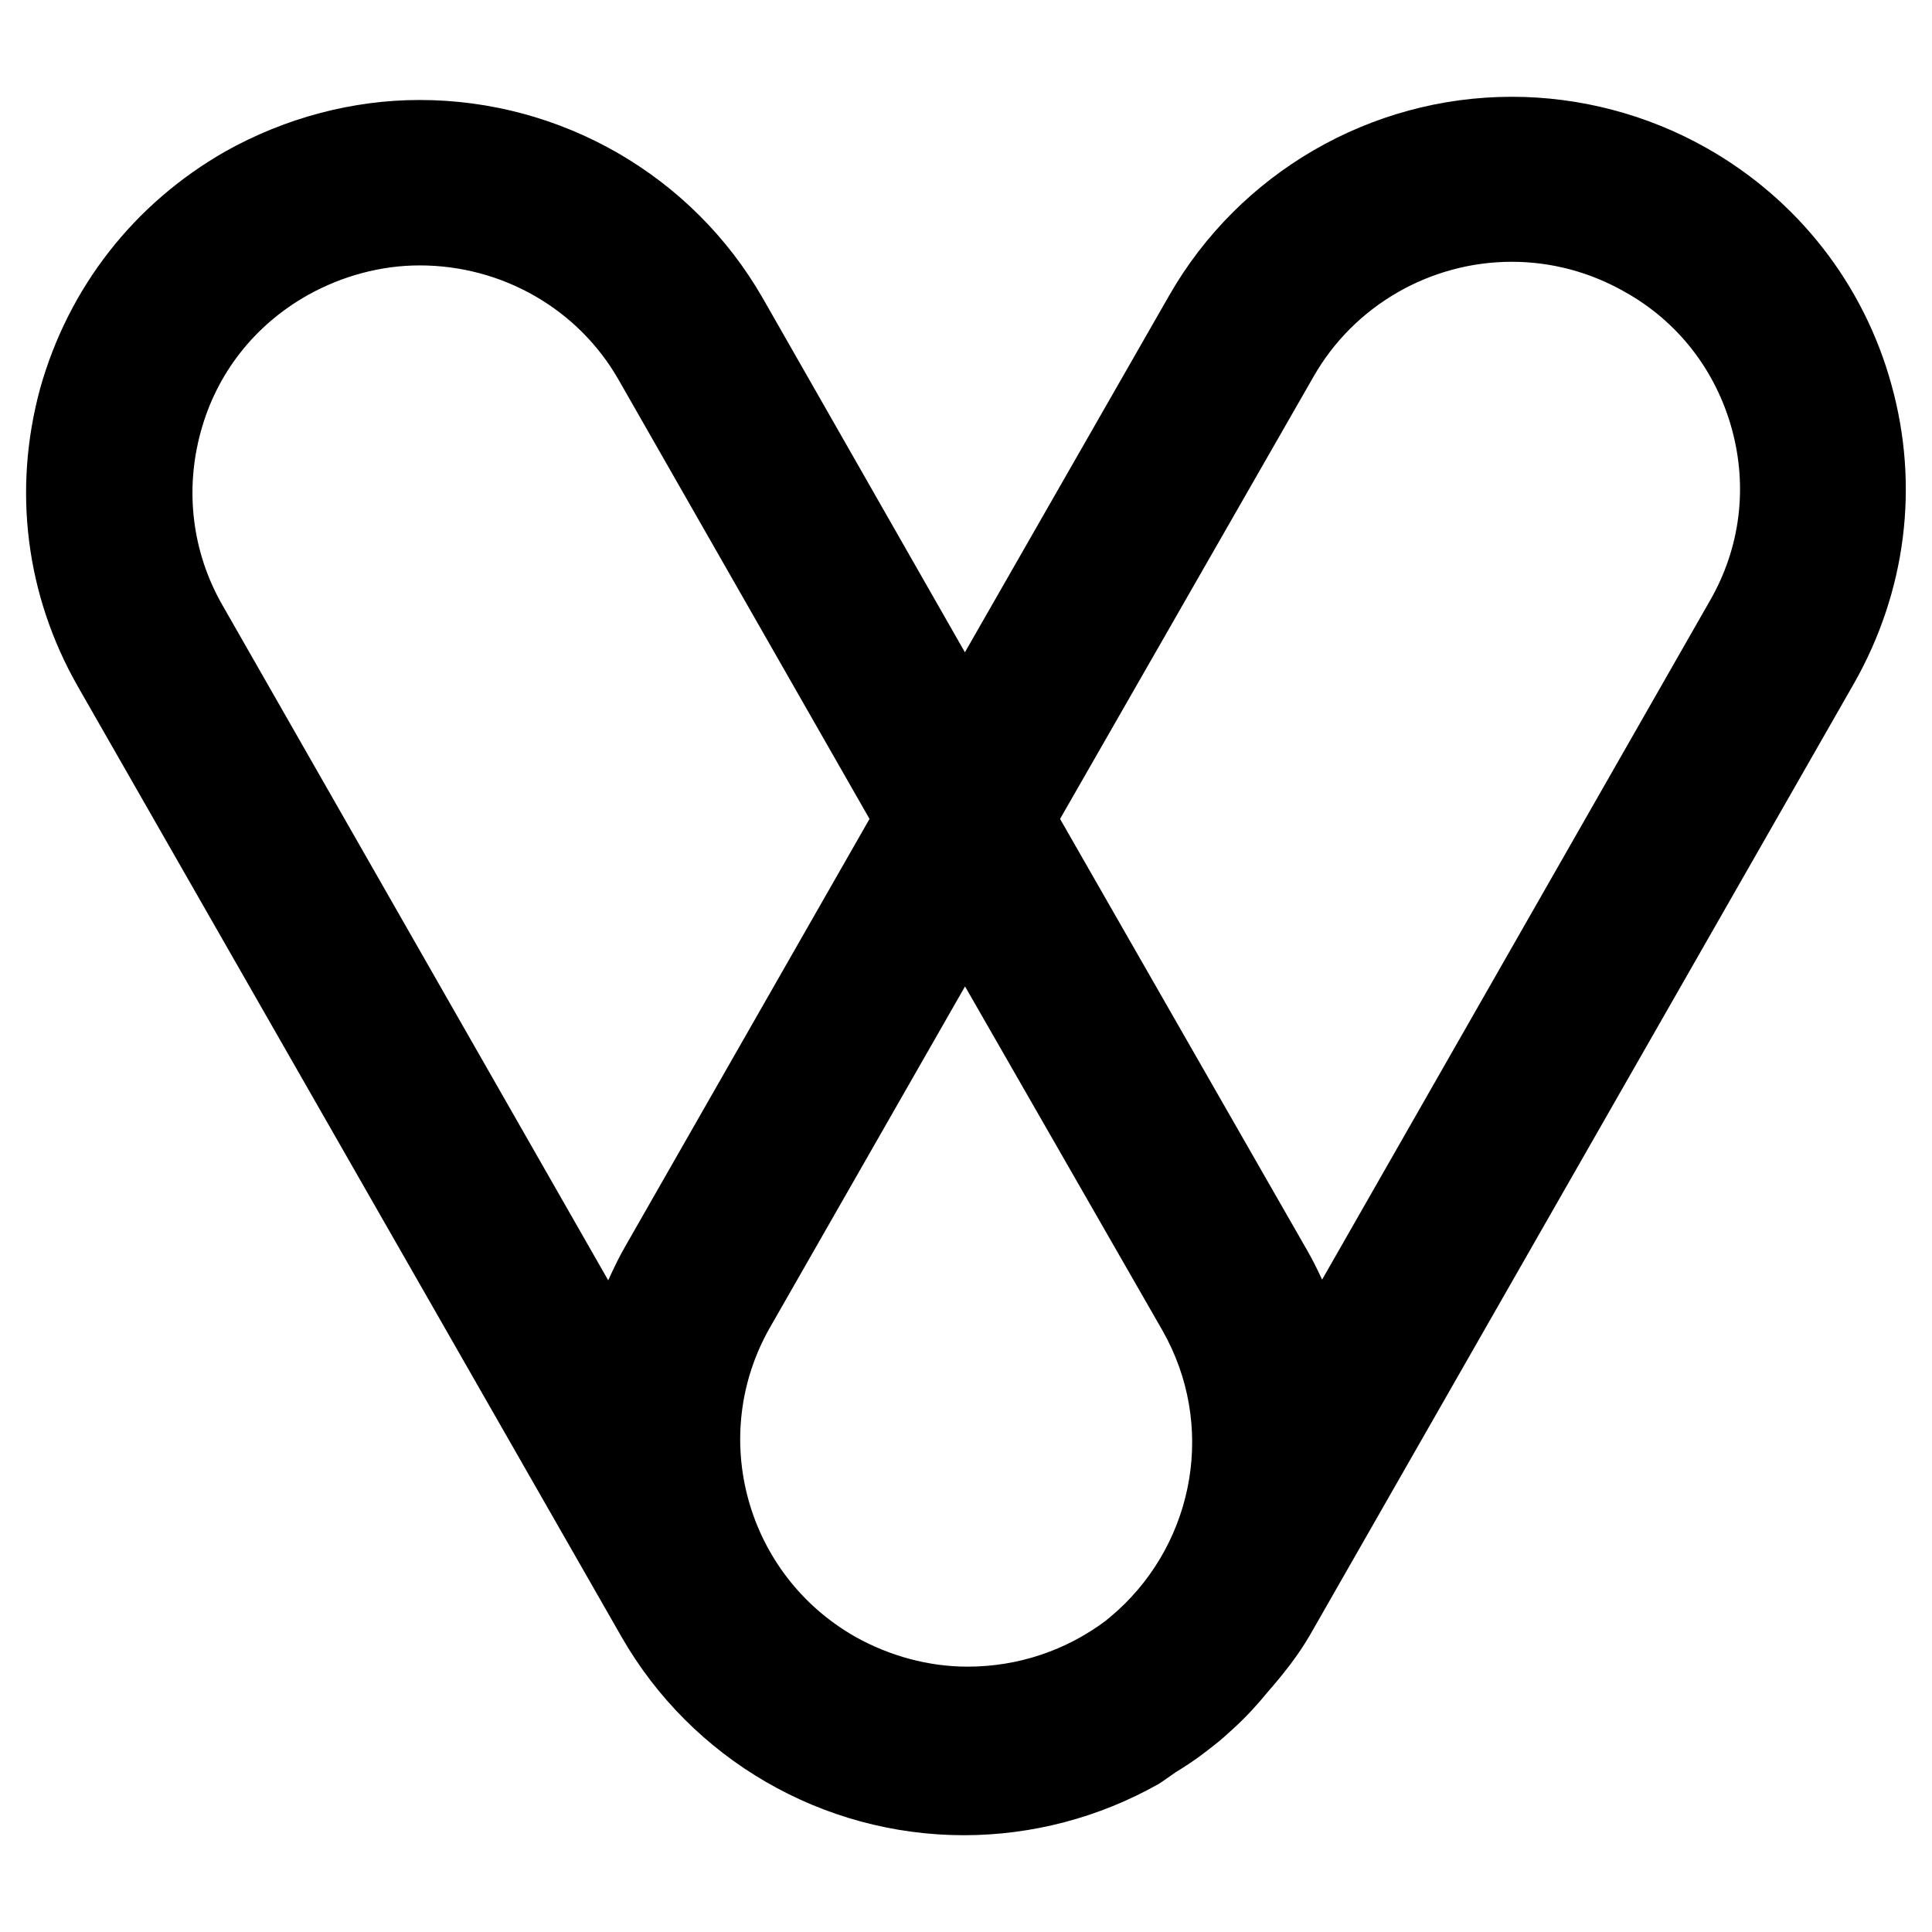
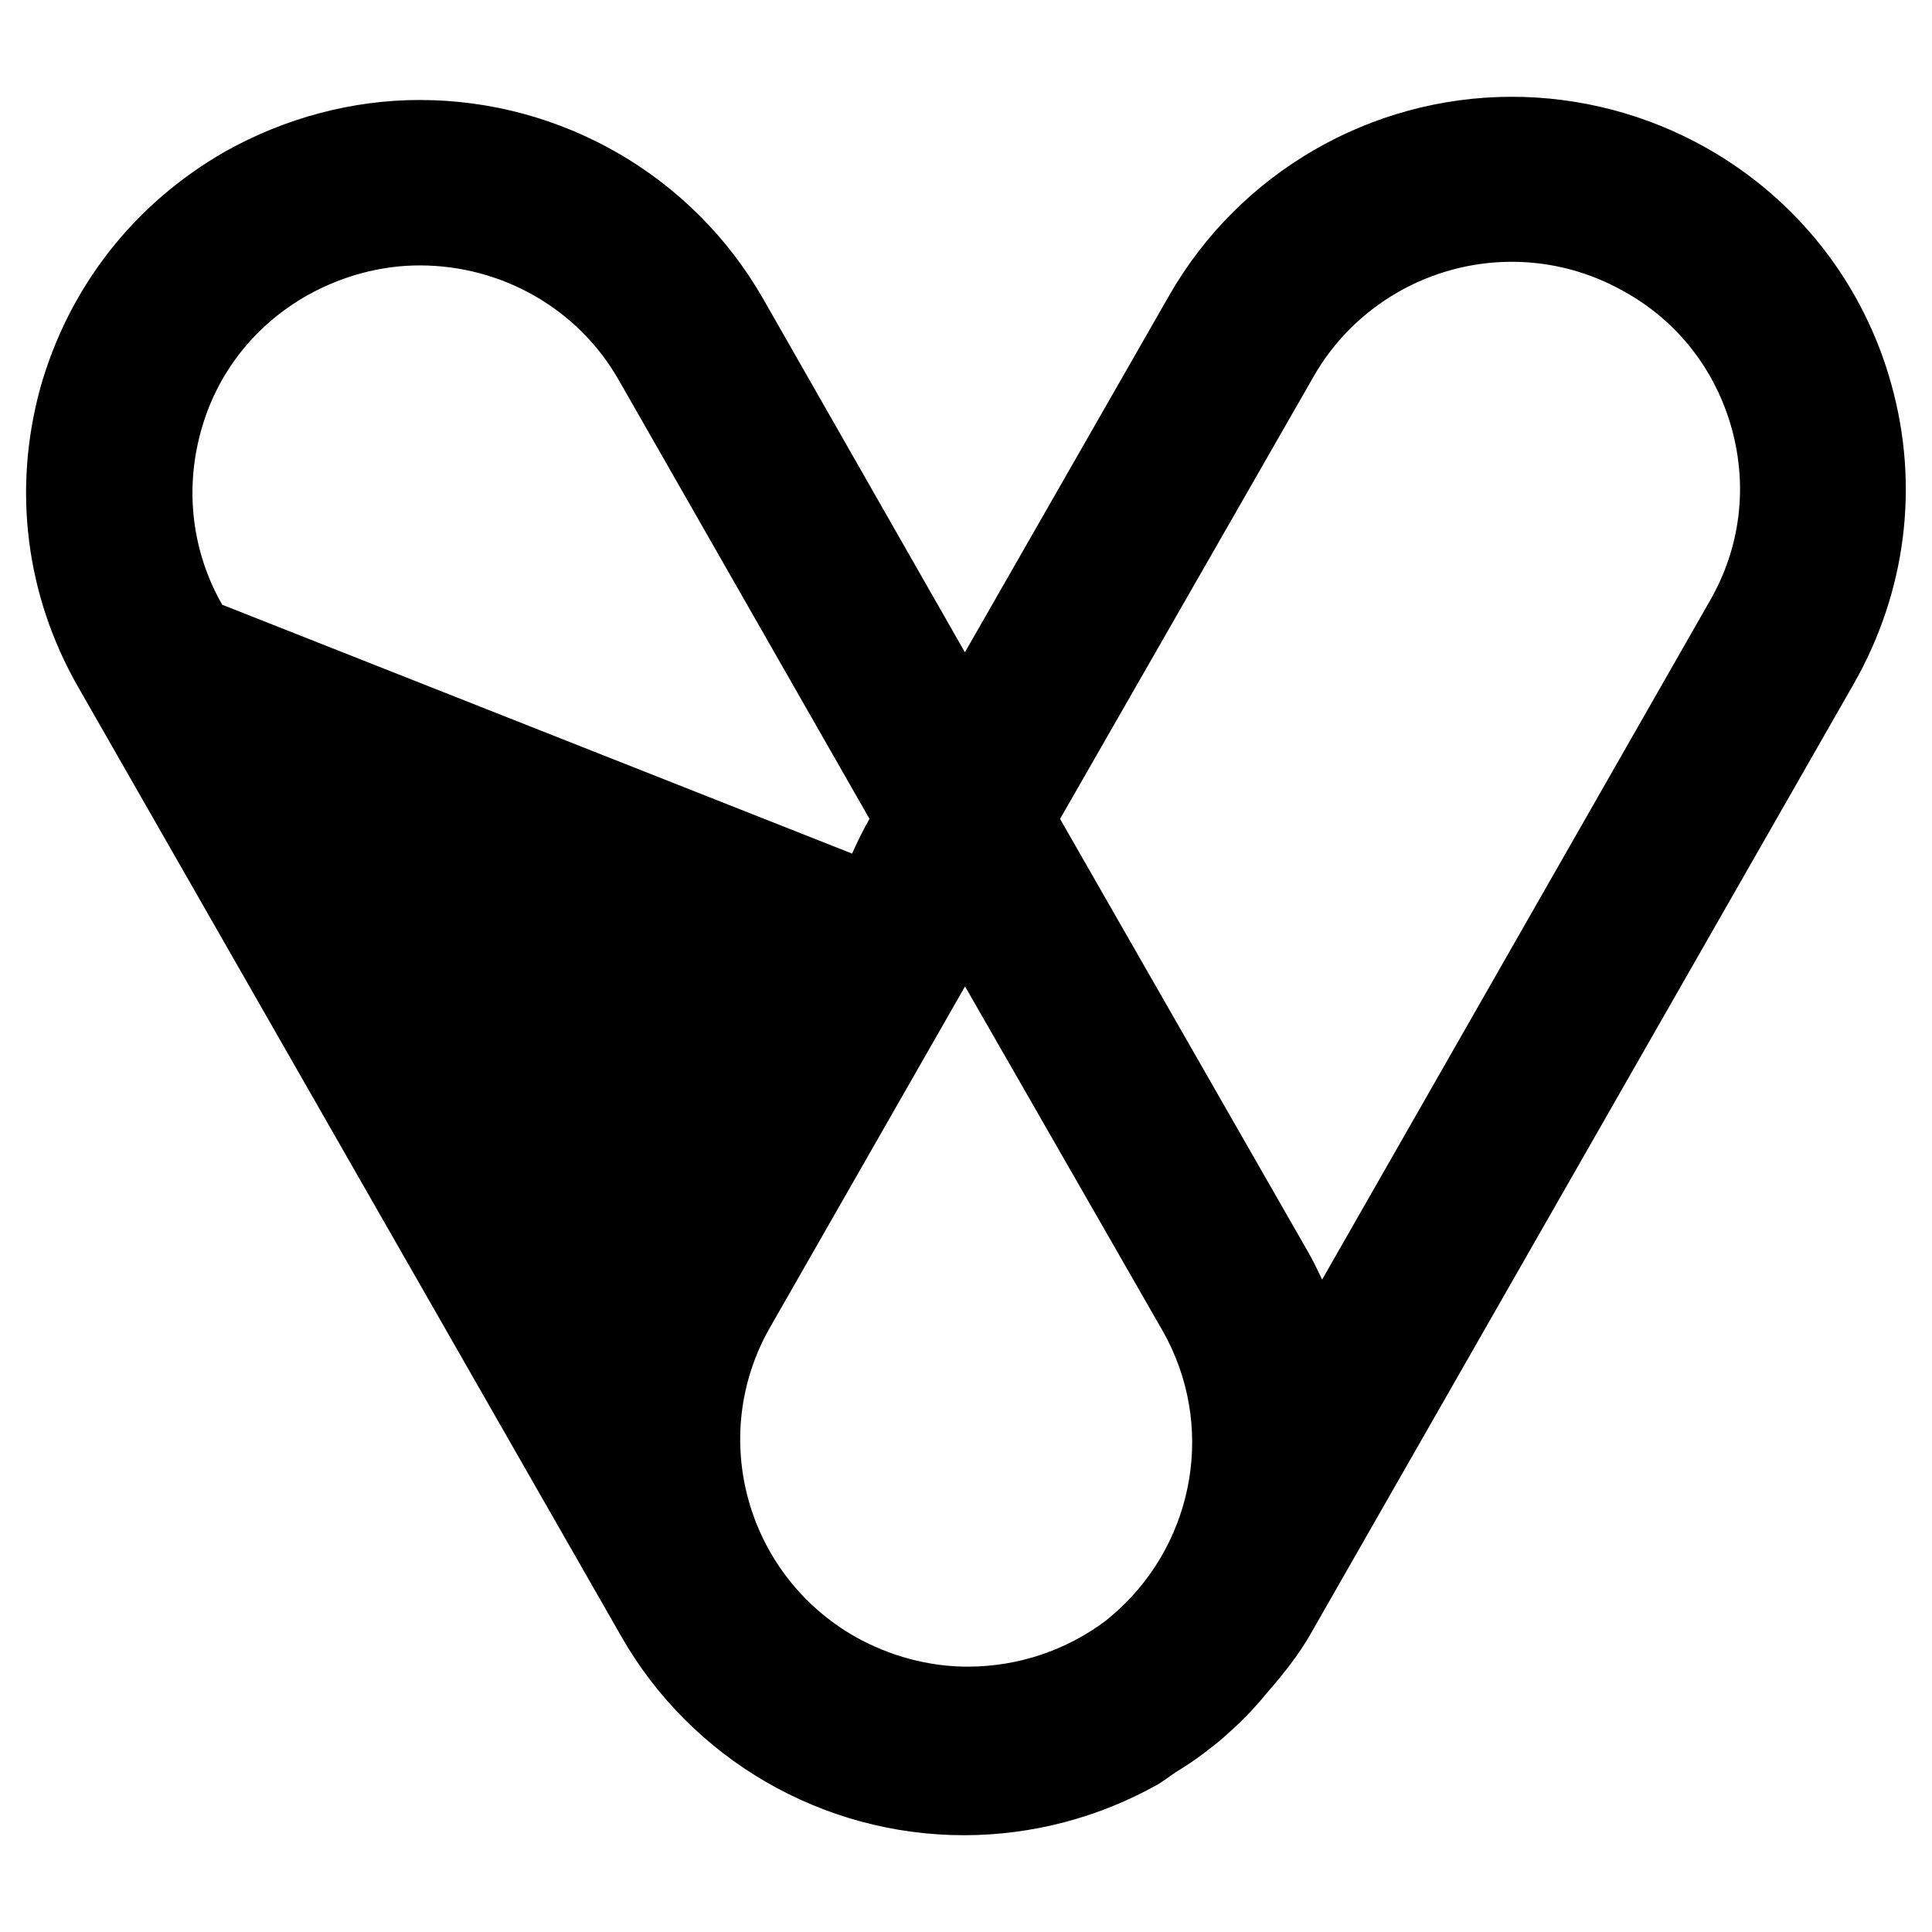
<svg xmlns="http://www.w3.org/2000/svg" version="1.1" id="Layer_1" x="0px" y="0px" width="32px" height="32px" viewBox="0 0 32 32" enable-background="new 0 0 32 32" xml:space="preserve">
  <g>
-     <path d="M31.328,6.371c-0.457-1.662-1.551-3.066-3.066-3.922c-0.98-0.553-2.094-0.846-3.221-0.846   c-2.342,0-4.512,1.262-5.672,3.285l-3.387,5.916l-3.348-5.865c-1.16-2.023-3.328-3.283-5.684-3.283   c-1.113,0-2.227,0.297-3.217,0.852c-1.51,0.861-2.598,2.25-3.068,3.926c-0.457,1.678-0.238,3.424,0.623,4.934l9.008,15.746   c1.16,2.023,3.324,3.283,5.67,3.283c1.127,0,2.24-0.293,3.223-0.848c0.098-0.061,0.188-0.131,0.277-0.191   c0.172-0.105,0.336-0.213,0.49-0.332l0.148-0.115c0.111-0.084,0.219-0.184,0.33-0.285c0.205-0.188,0.387-0.385,0.559-0.596   c0.262-0.301,0.514-0.615,0.717-0.971l9.004-15.75C31.568,9.797,31.795,8.049,31.328,6.371z M3.68,10.016   C3.182,9.143,3.059,8.123,3.324,7.156c0.262-0.971,0.893-1.773,1.773-2.268c0.57-0.318,1.213-0.492,1.854-0.492   c1.367,0,2.627,0.721,3.297,1.898l4.154,7.27l-4.039,7.068c-0.107,0.182-0.199,0.377-0.289,0.574L3.68,10.016z M18.518,26.67   l-0.125,0.109l-0.082,0.068c-0.648,0.484-1.439,0.758-2.285,0.758c-0.645,0-1.289-0.176-1.855-0.492   c-1.812-1.027-2.449-3.324-1.416-5.129l3.229-5.646l3.27,5.699C20.141,23.596,19.789,25.508,18.518,26.67z M28.32,9.953   l-6.422,11.242c-0.078-0.17-0.162-0.34-0.258-0.504l-4.082-7.127l4.195-7.32c0.668-1.178,1.932-1.908,3.287-1.908   c0.658,0,1.299,0.172,1.867,0.496c0.881,0.488,1.51,1.301,1.777,2.27C28.951,8.072,28.824,9.08,28.32,9.953z" />
+     <path d="M31.328,6.371c-0.457-1.662-1.551-3.066-3.066-3.922c-0.98-0.553-2.094-0.846-3.221-0.846   c-2.342,0-4.512,1.262-5.672,3.285l-3.387,5.916l-3.348-5.865c-1.16-2.023-3.328-3.283-5.684-3.283   c-1.113,0-2.227,0.297-3.217,0.852c-1.51,0.861-2.598,2.25-3.068,3.926c-0.457,1.678-0.238,3.424,0.623,4.934l9.008,15.746   c1.16,2.023,3.324,3.283,5.67,3.283c1.127,0,2.24-0.293,3.223-0.848c0.098-0.061,0.188-0.131,0.277-0.191   c0.172-0.105,0.336-0.213,0.49-0.332l0.148-0.115c0.111-0.084,0.219-0.184,0.33-0.285c0.205-0.188,0.387-0.385,0.559-0.596   c0.262-0.301,0.514-0.615,0.717-0.971l9.004-15.75C31.568,9.797,31.795,8.049,31.328,6.371z M3.68,10.016   C3.182,9.143,3.059,8.123,3.324,7.156c0.262-0.971,0.893-1.773,1.773-2.268c0.57-0.318,1.213-0.492,1.854-0.492   c1.367,0,2.627,0.721,3.297,1.898l4.154,7.27c-0.107,0.182-0.199,0.377-0.289,0.574L3.68,10.016z M18.518,26.67   l-0.125,0.109l-0.082,0.068c-0.648,0.484-1.439,0.758-2.285,0.758c-0.645,0-1.289-0.176-1.855-0.492   c-1.812-1.027-2.449-3.324-1.416-5.129l3.229-5.646l3.27,5.699C20.141,23.596,19.789,25.508,18.518,26.67z M28.32,9.953   l-6.422,11.242c-0.078-0.17-0.162-0.34-0.258-0.504l-4.082-7.127l4.195-7.32c0.668-1.178,1.932-1.908,3.287-1.908   c0.658,0,1.299,0.172,1.867,0.496c0.881,0.488,1.51,1.301,1.777,2.27C28.951,8.072,28.824,9.08,28.32,9.953z" />
  </g>
</svg>